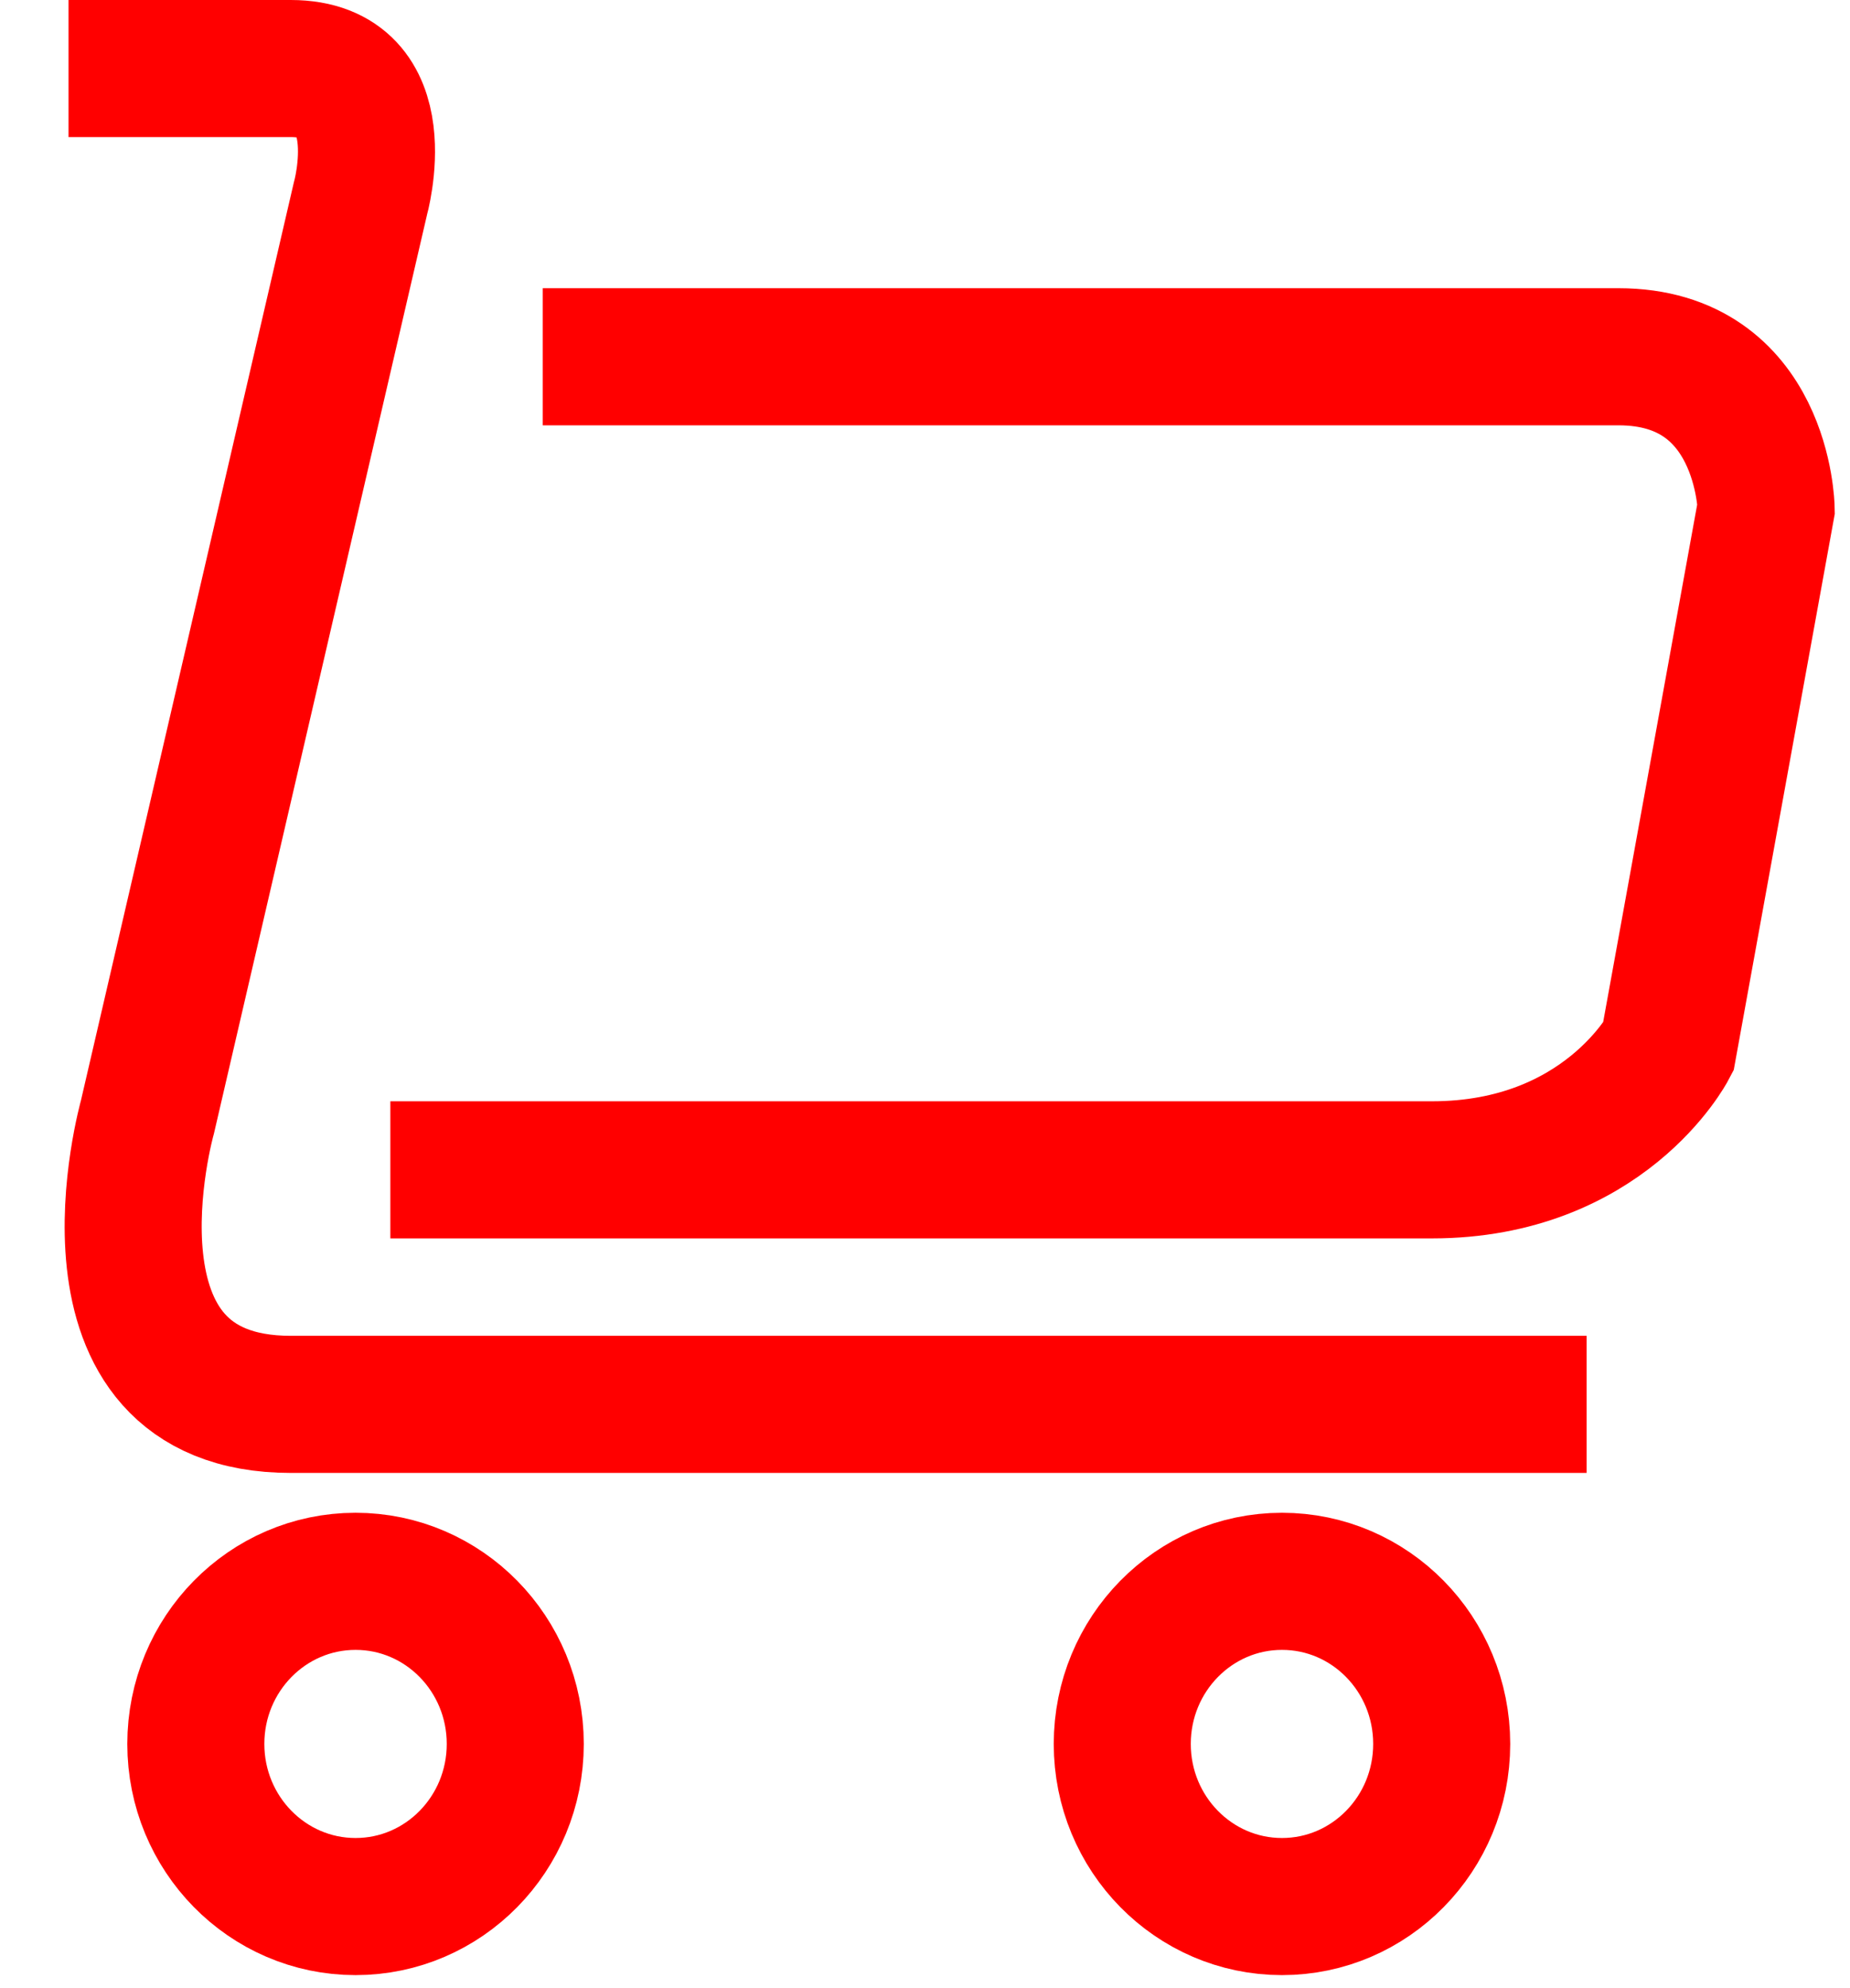
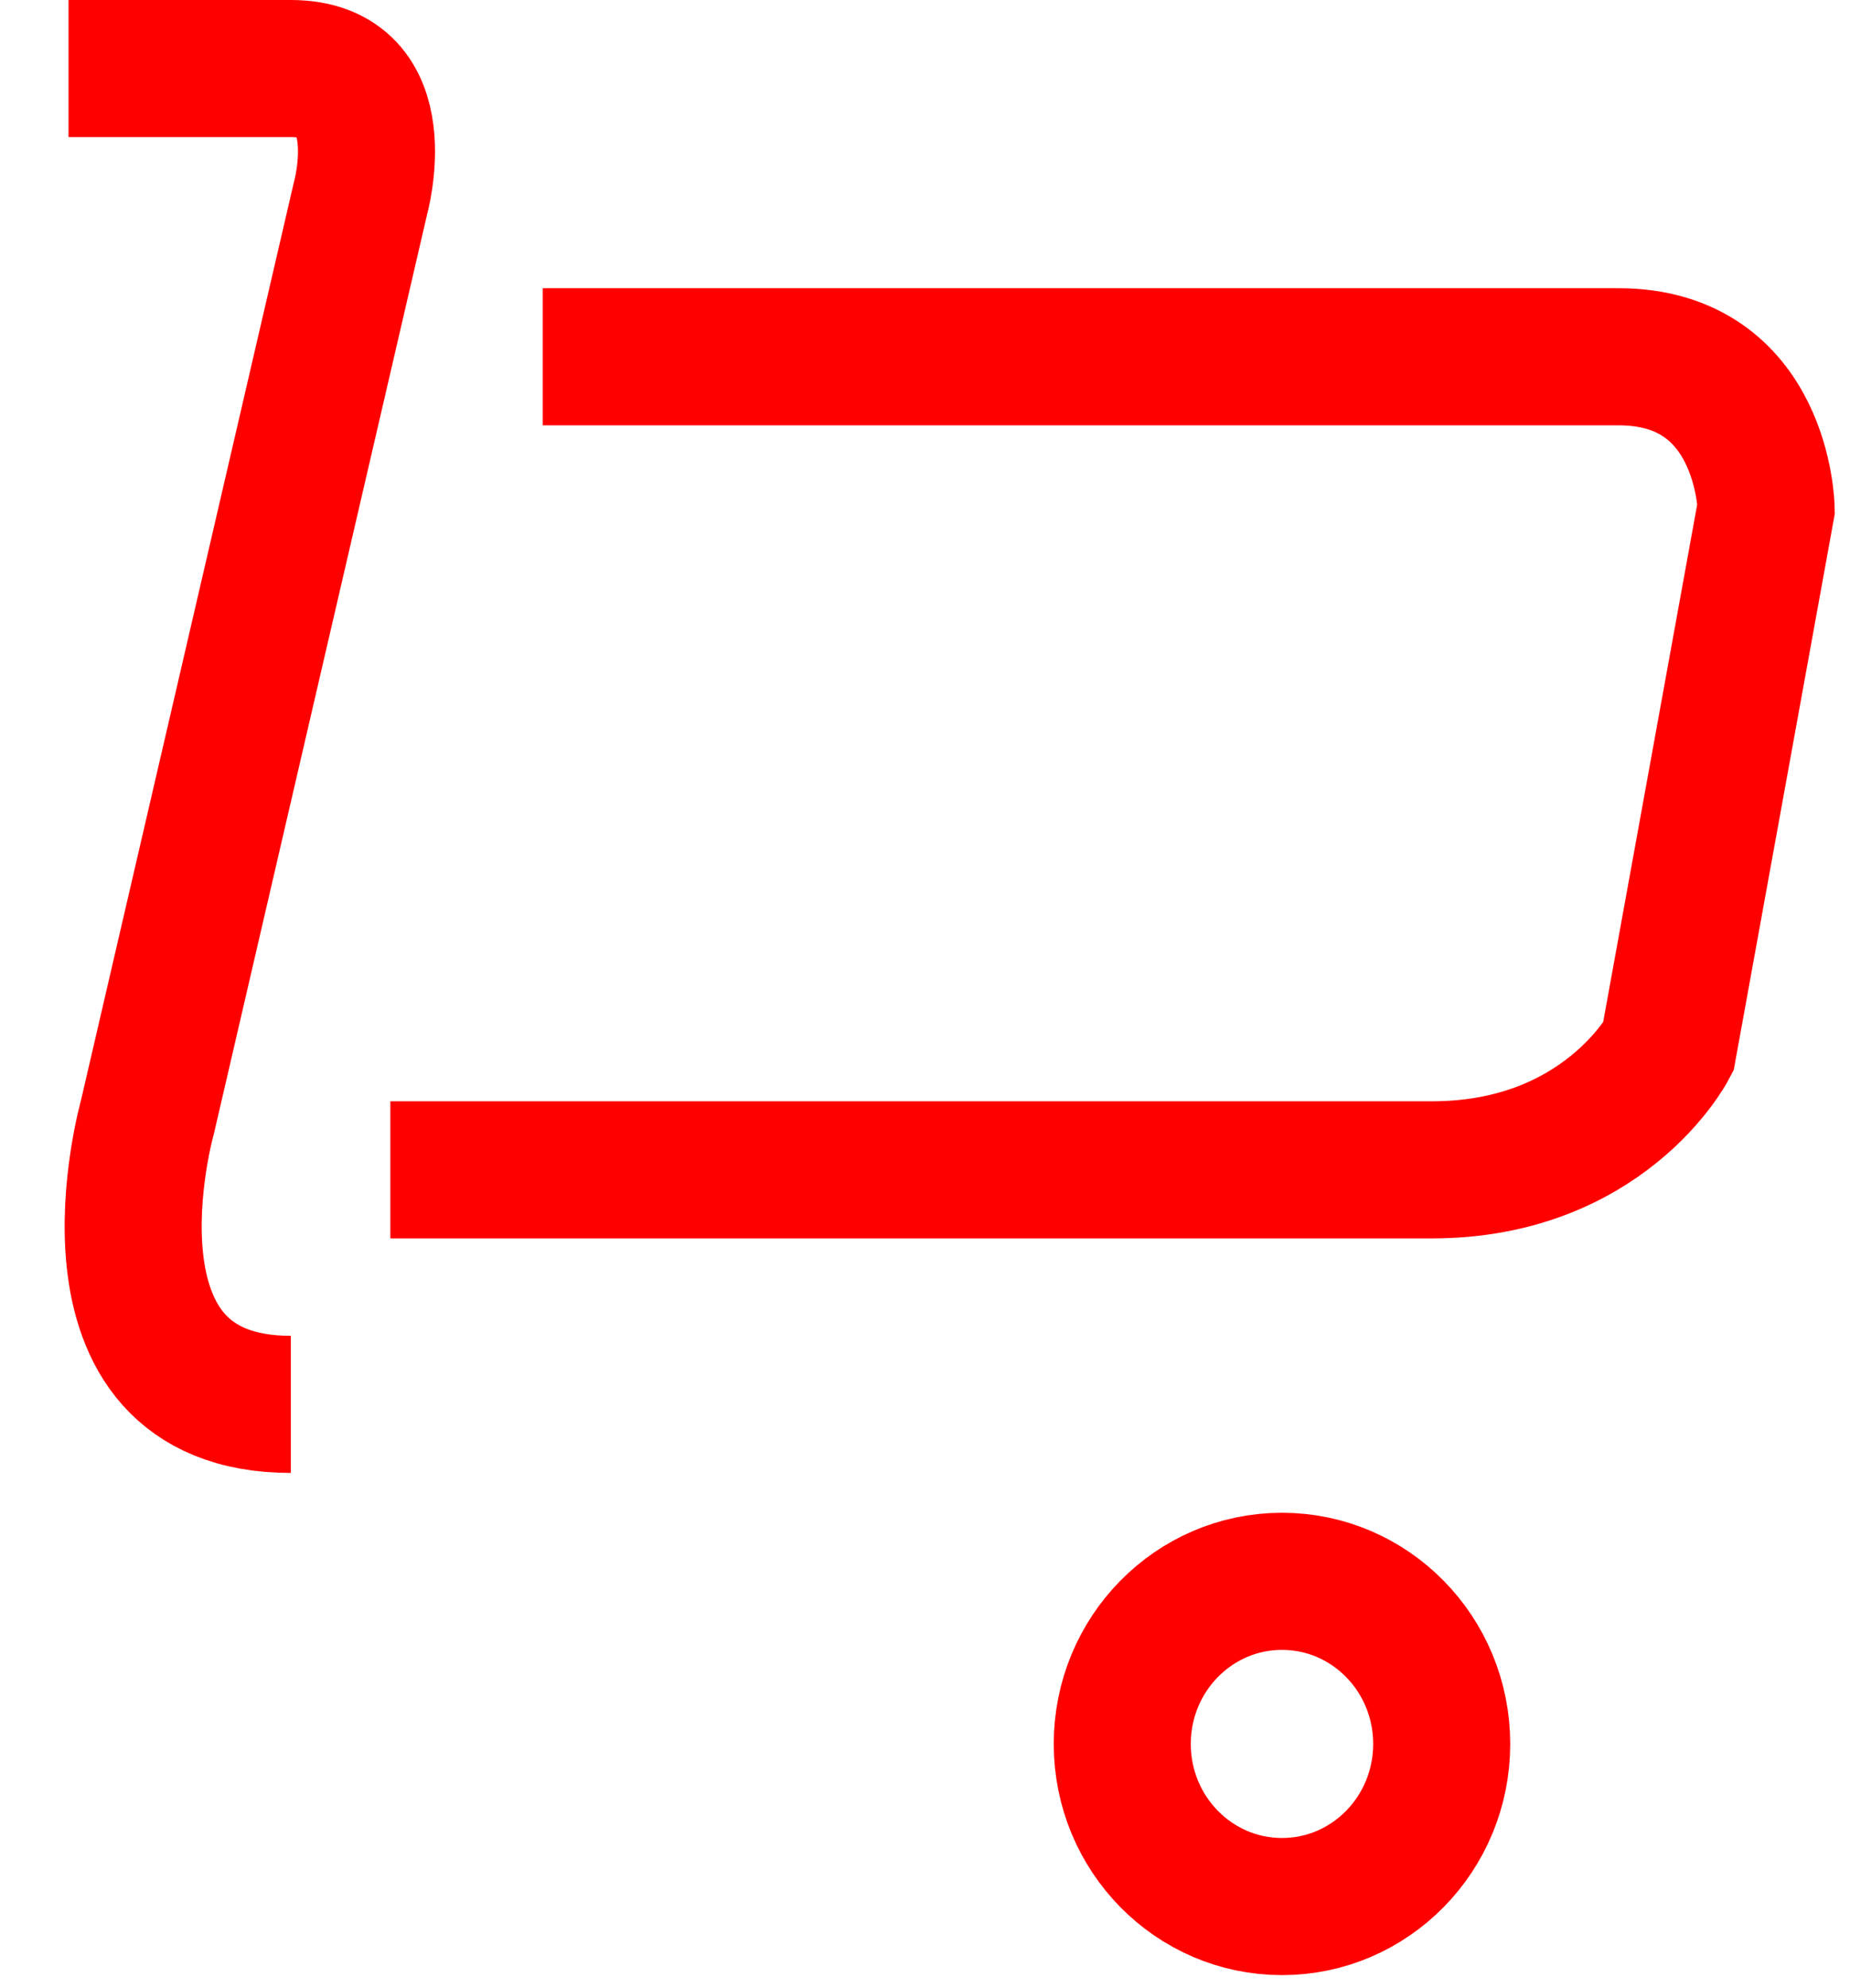
<svg xmlns="http://www.w3.org/2000/svg" width="27px" height="29px" viewBox="0 0 27 29" version="1.1">
  <g id="Group-3" transform="translate(1 1)">
-     <path d="M0 -3.38018e-17C0 -3.38018e-17 1.691 -2.01091e-16 3.244 -3.38018e-17C4.798 0 4.258 1.907 4.258 1.907L1.152 15.293C1.152 15.293 -0.032 19.485 3.244 19.485C6.52 19.485 22.156 19.485 22.156 19.485" id="Path-2" fill="none" fill-rule="evenodd" stroke="#FF0000" stroke-width="2" />
+     <path d="M0 -3.38018e-17C0 -3.38018e-17 1.691 -2.01091e-16 3.244 -3.38018e-17C4.798 0 4.258 1.907 4.258 1.907L1.152 15.293C1.152 15.293 -0.032 19.485 3.244 19.485" id="Path-2" fill="none" fill-rule="evenodd" stroke="#FF0000" stroke-width="2" />
    <path d="M0 11.86C0 11.86 12.688 11.86 15.201 11.86C17.713 11.86 18.65 10.073 18.65 10.073L20.079 2.211C20.079 2.211 20.04 1.92981e-14 17.924 9.64903e-15C15.809 0 2.224 9.64903e-15 2.224 9.64903e-15" transform="translate(4.697 4.204)" id="Path-3" fill="none" fill-rule="evenodd" stroke="#FF0000" stroke-width="2" />
-     <path d="M2.331 4.744C3.619 4.744 4.662 3.682 4.662 2.372C4.662 1.062 3.619 0 2.331 0C1.044 0 0 1.062 0 2.372C0 3.682 1.044 4.744 2.331 4.744Z" transform="translate(1.858 22.066)" id="Oval" fill="none" fill-rule="evenodd" stroke="#FF0000" stroke-width="2" />
    <path d="M2.331 4.744C3.619 4.744 4.662 3.682 4.662 2.372C4.662 1.062 3.619 0 2.331 0C1.044 0 0 1.062 0 2.372C0 3.682 1.044 4.744 2.331 4.744Z" transform="translate(15.379 22.066)" id="Oval-Copy-3" fill="none" fill-rule="evenodd" stroke="#FF0000" stroke-width="2" />
  </g>
</svg>